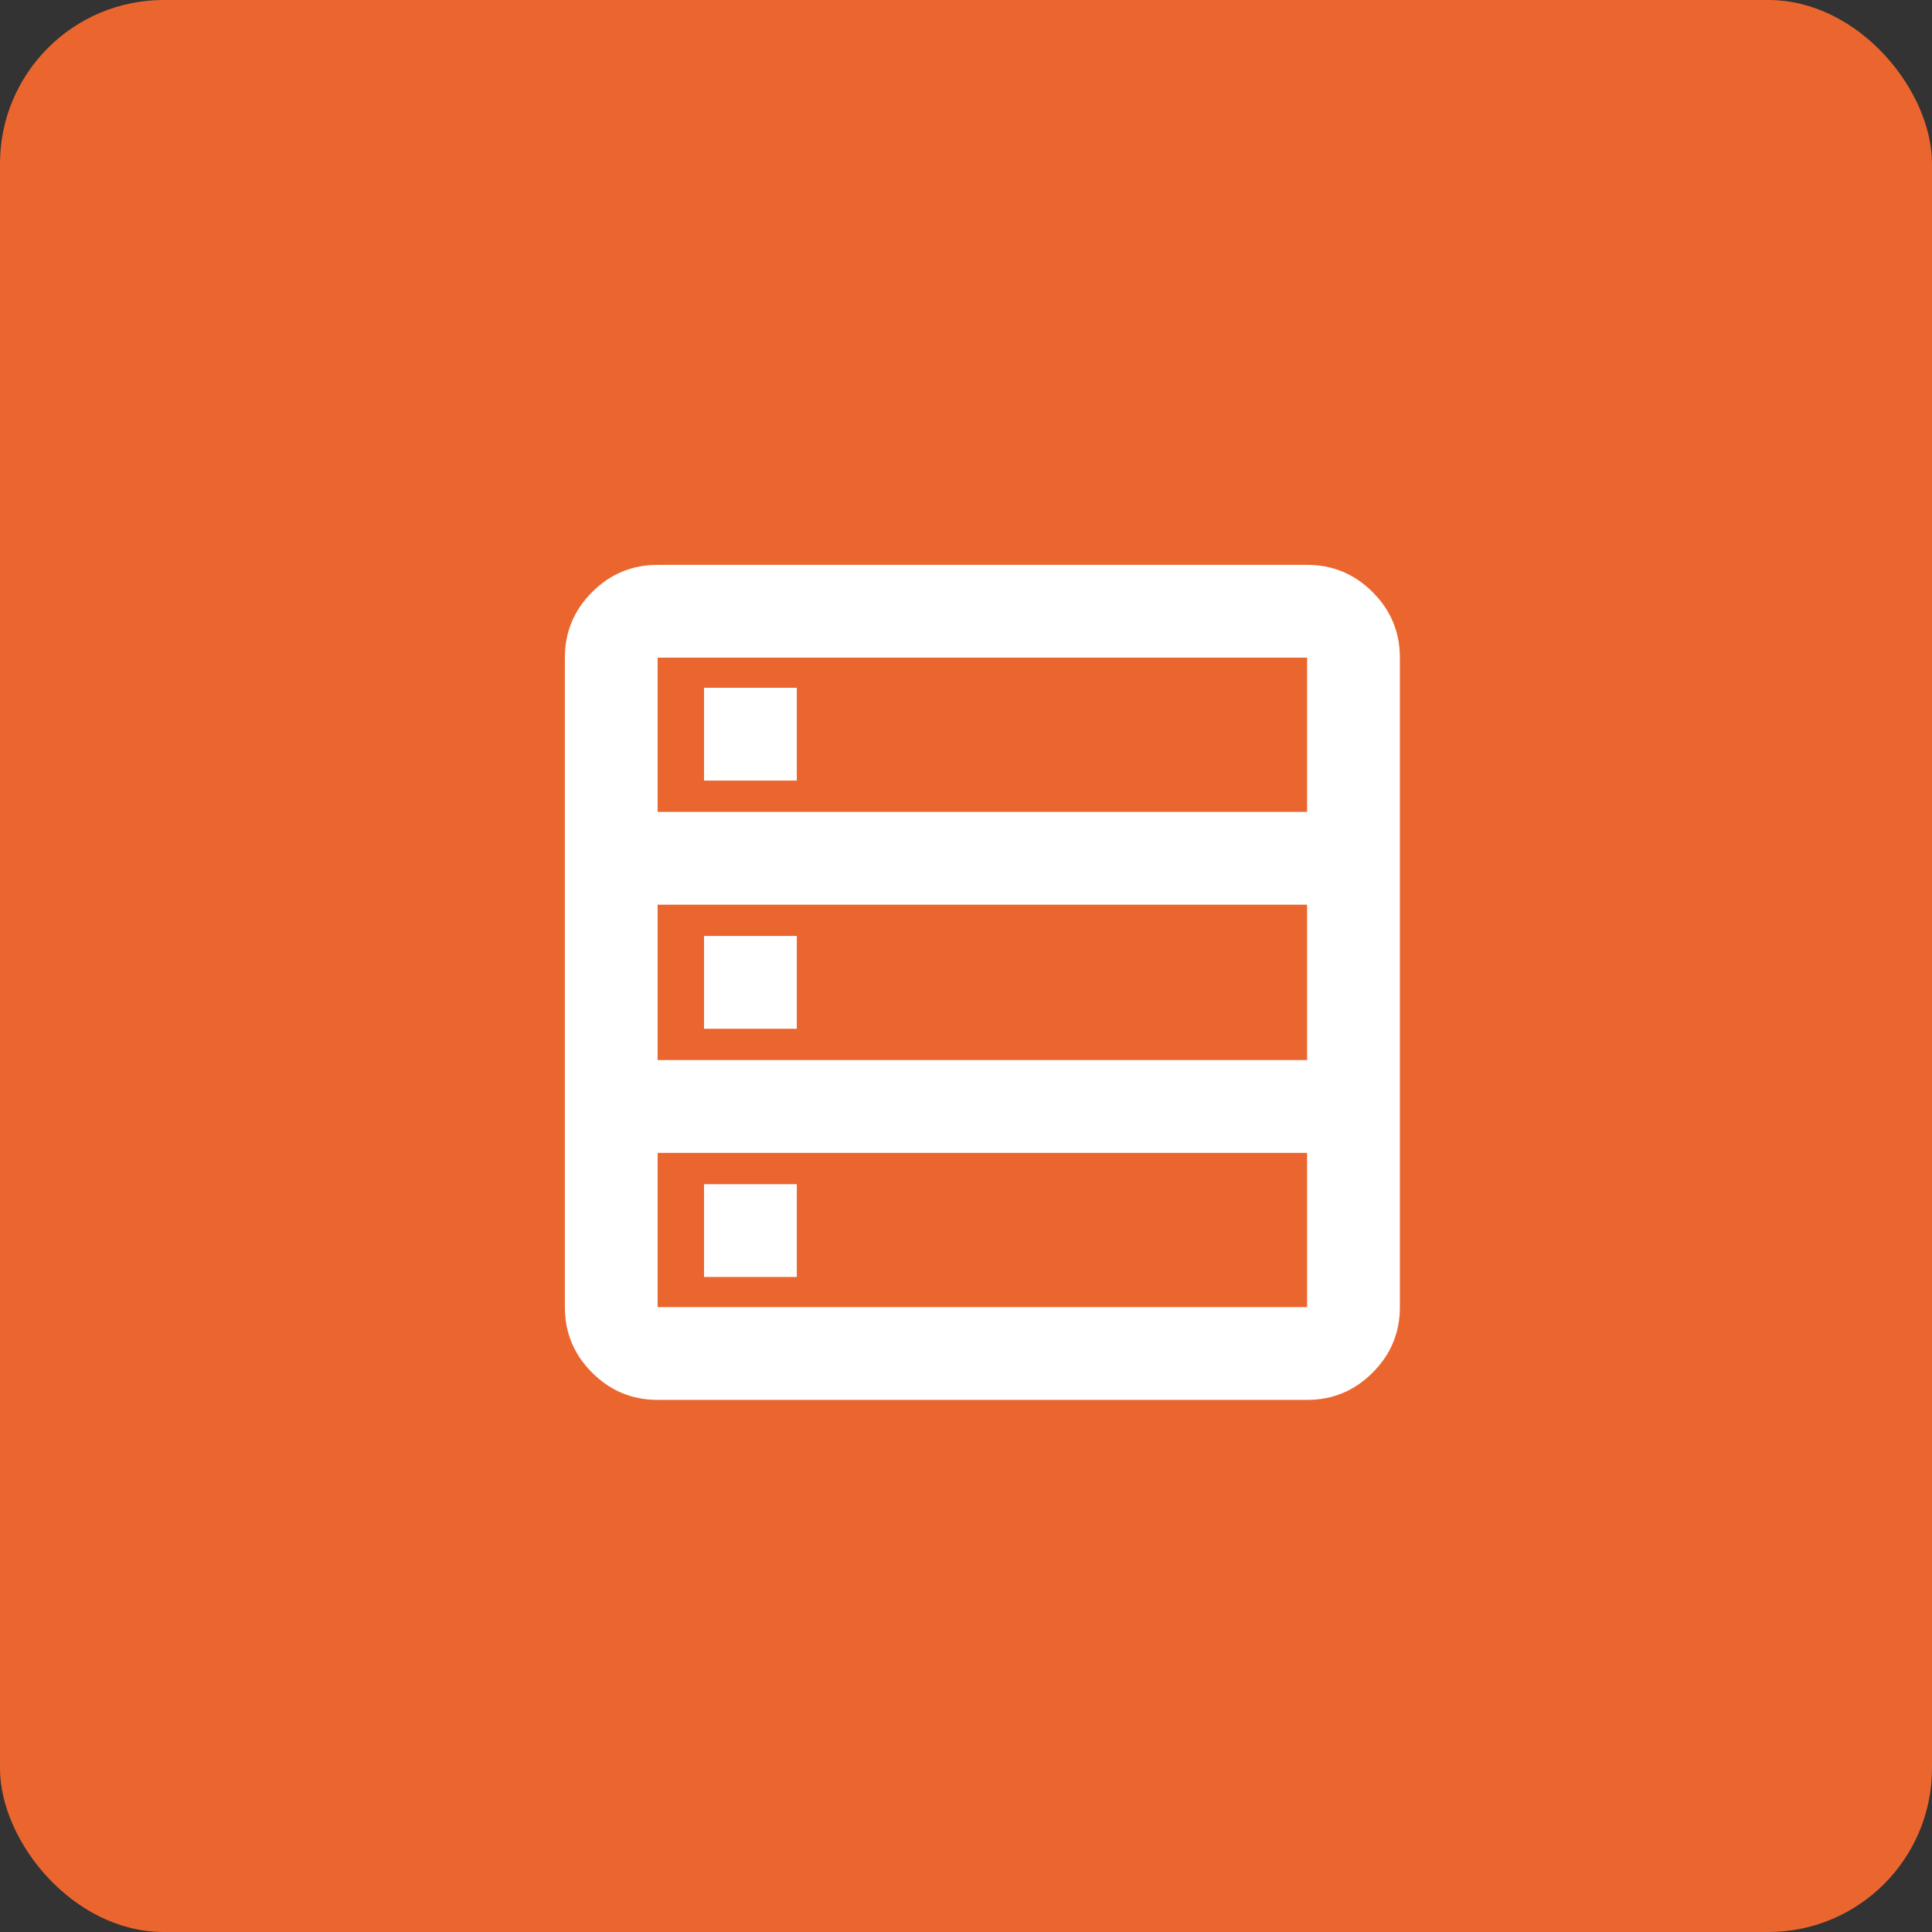
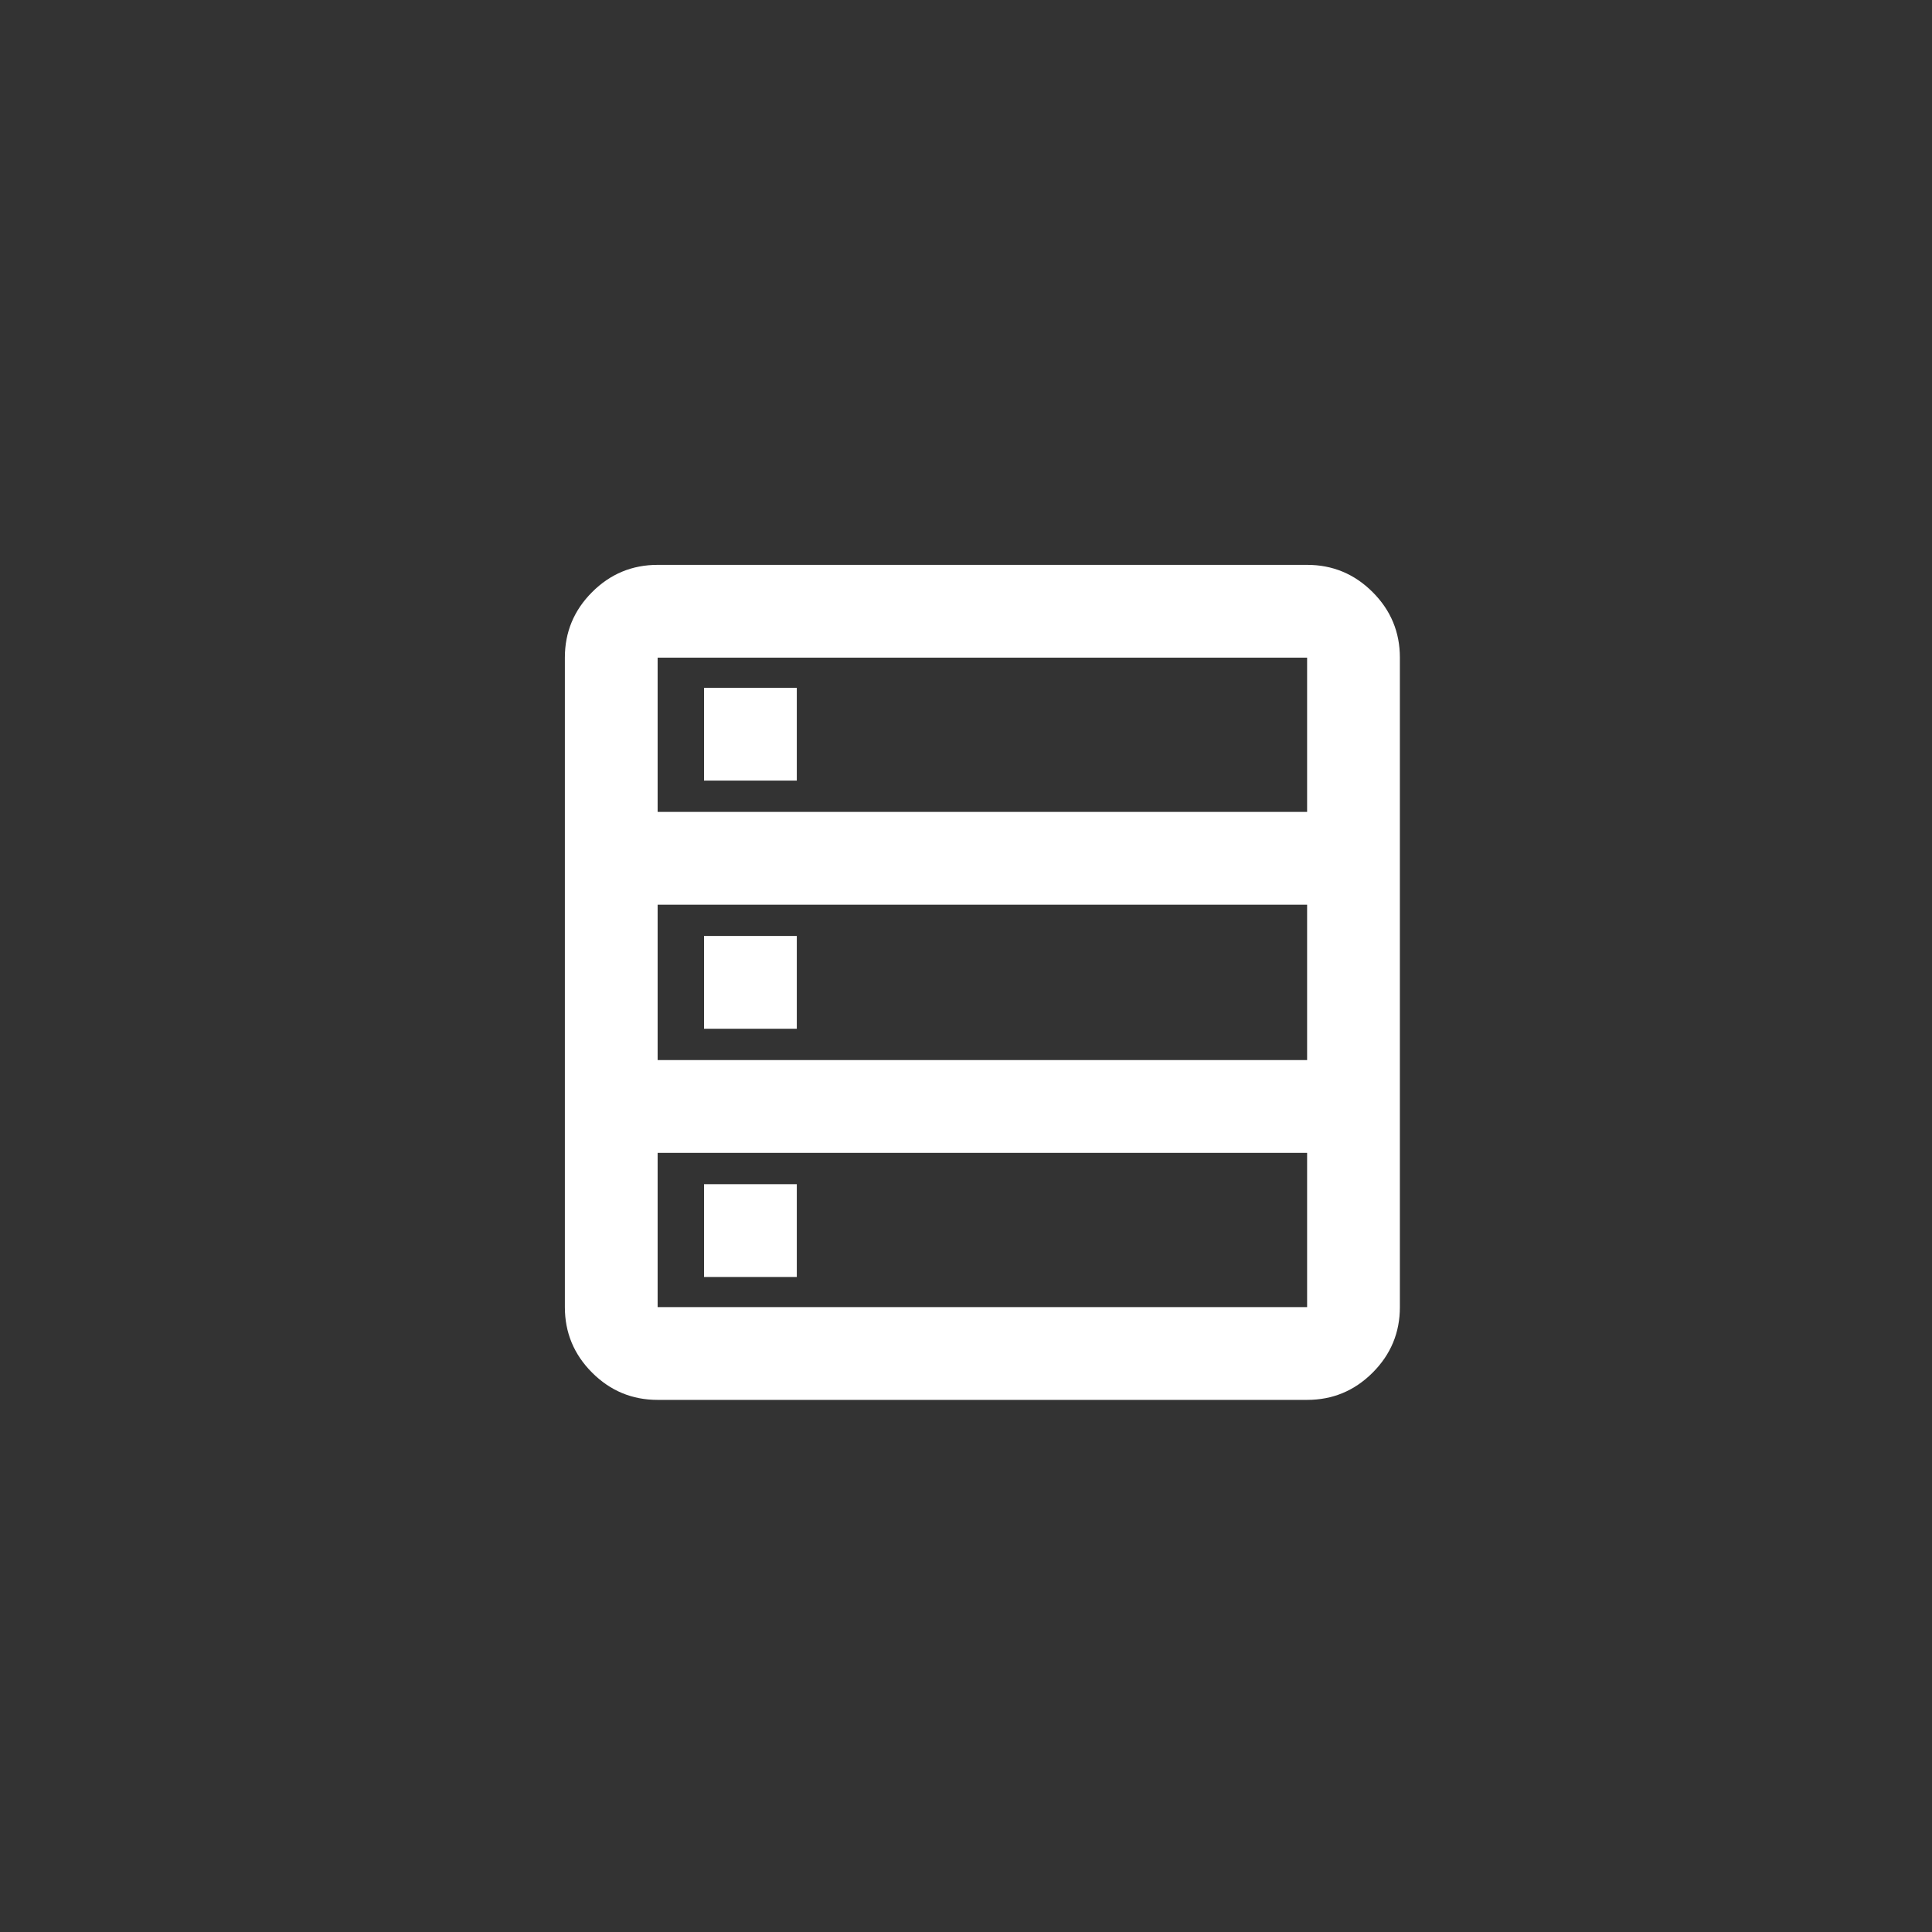
<svg xmlns="http://www.w3.org/2000/svg" width="59" height="59" viewBox="0 0 59 59" fill="none">
  <rect x="0" y="0" width="59" height="59" fill="#333333" stroke="none" />
-   <rect width="59" height="59" rx="5" fill="#EB662E" />
  <path d="M20.083 42.75C19.304 42.75 18.637 42.473 18.082 41.918C17.527 41.363 17.25 40.696 17.25 39.917V20.083C17.25 19.304 17.527 18.637 18.082 18.082C18.637 17.527 19.304 17.25 20.083 17.25H39.917C40.696 17.25 41.363 17.527 41.918 18.082C42.473 18.637 42.75 19.304 42.75 20.083V39.917C42.75 40.696 42.473 41.363 41.918 41.918C41.363 42.473 40.696 42.75 39.917 42.75H20.083ZM20.083 24.794H39.917V20.083H20.083V24.794ZM20.083 32.373H39.917V27.627H20.083V32.373ZM20.083 39.917H39.917V35.206H20.083V39.917ZM21.5 23.837V21.004H24.333V23.837H21.5ZM21.5 31.417V28.583H24.333V31.417H21.5ZM21.5 38.996V36.163H24.333V38.996H21.5Z" fill="white" />
</svg>